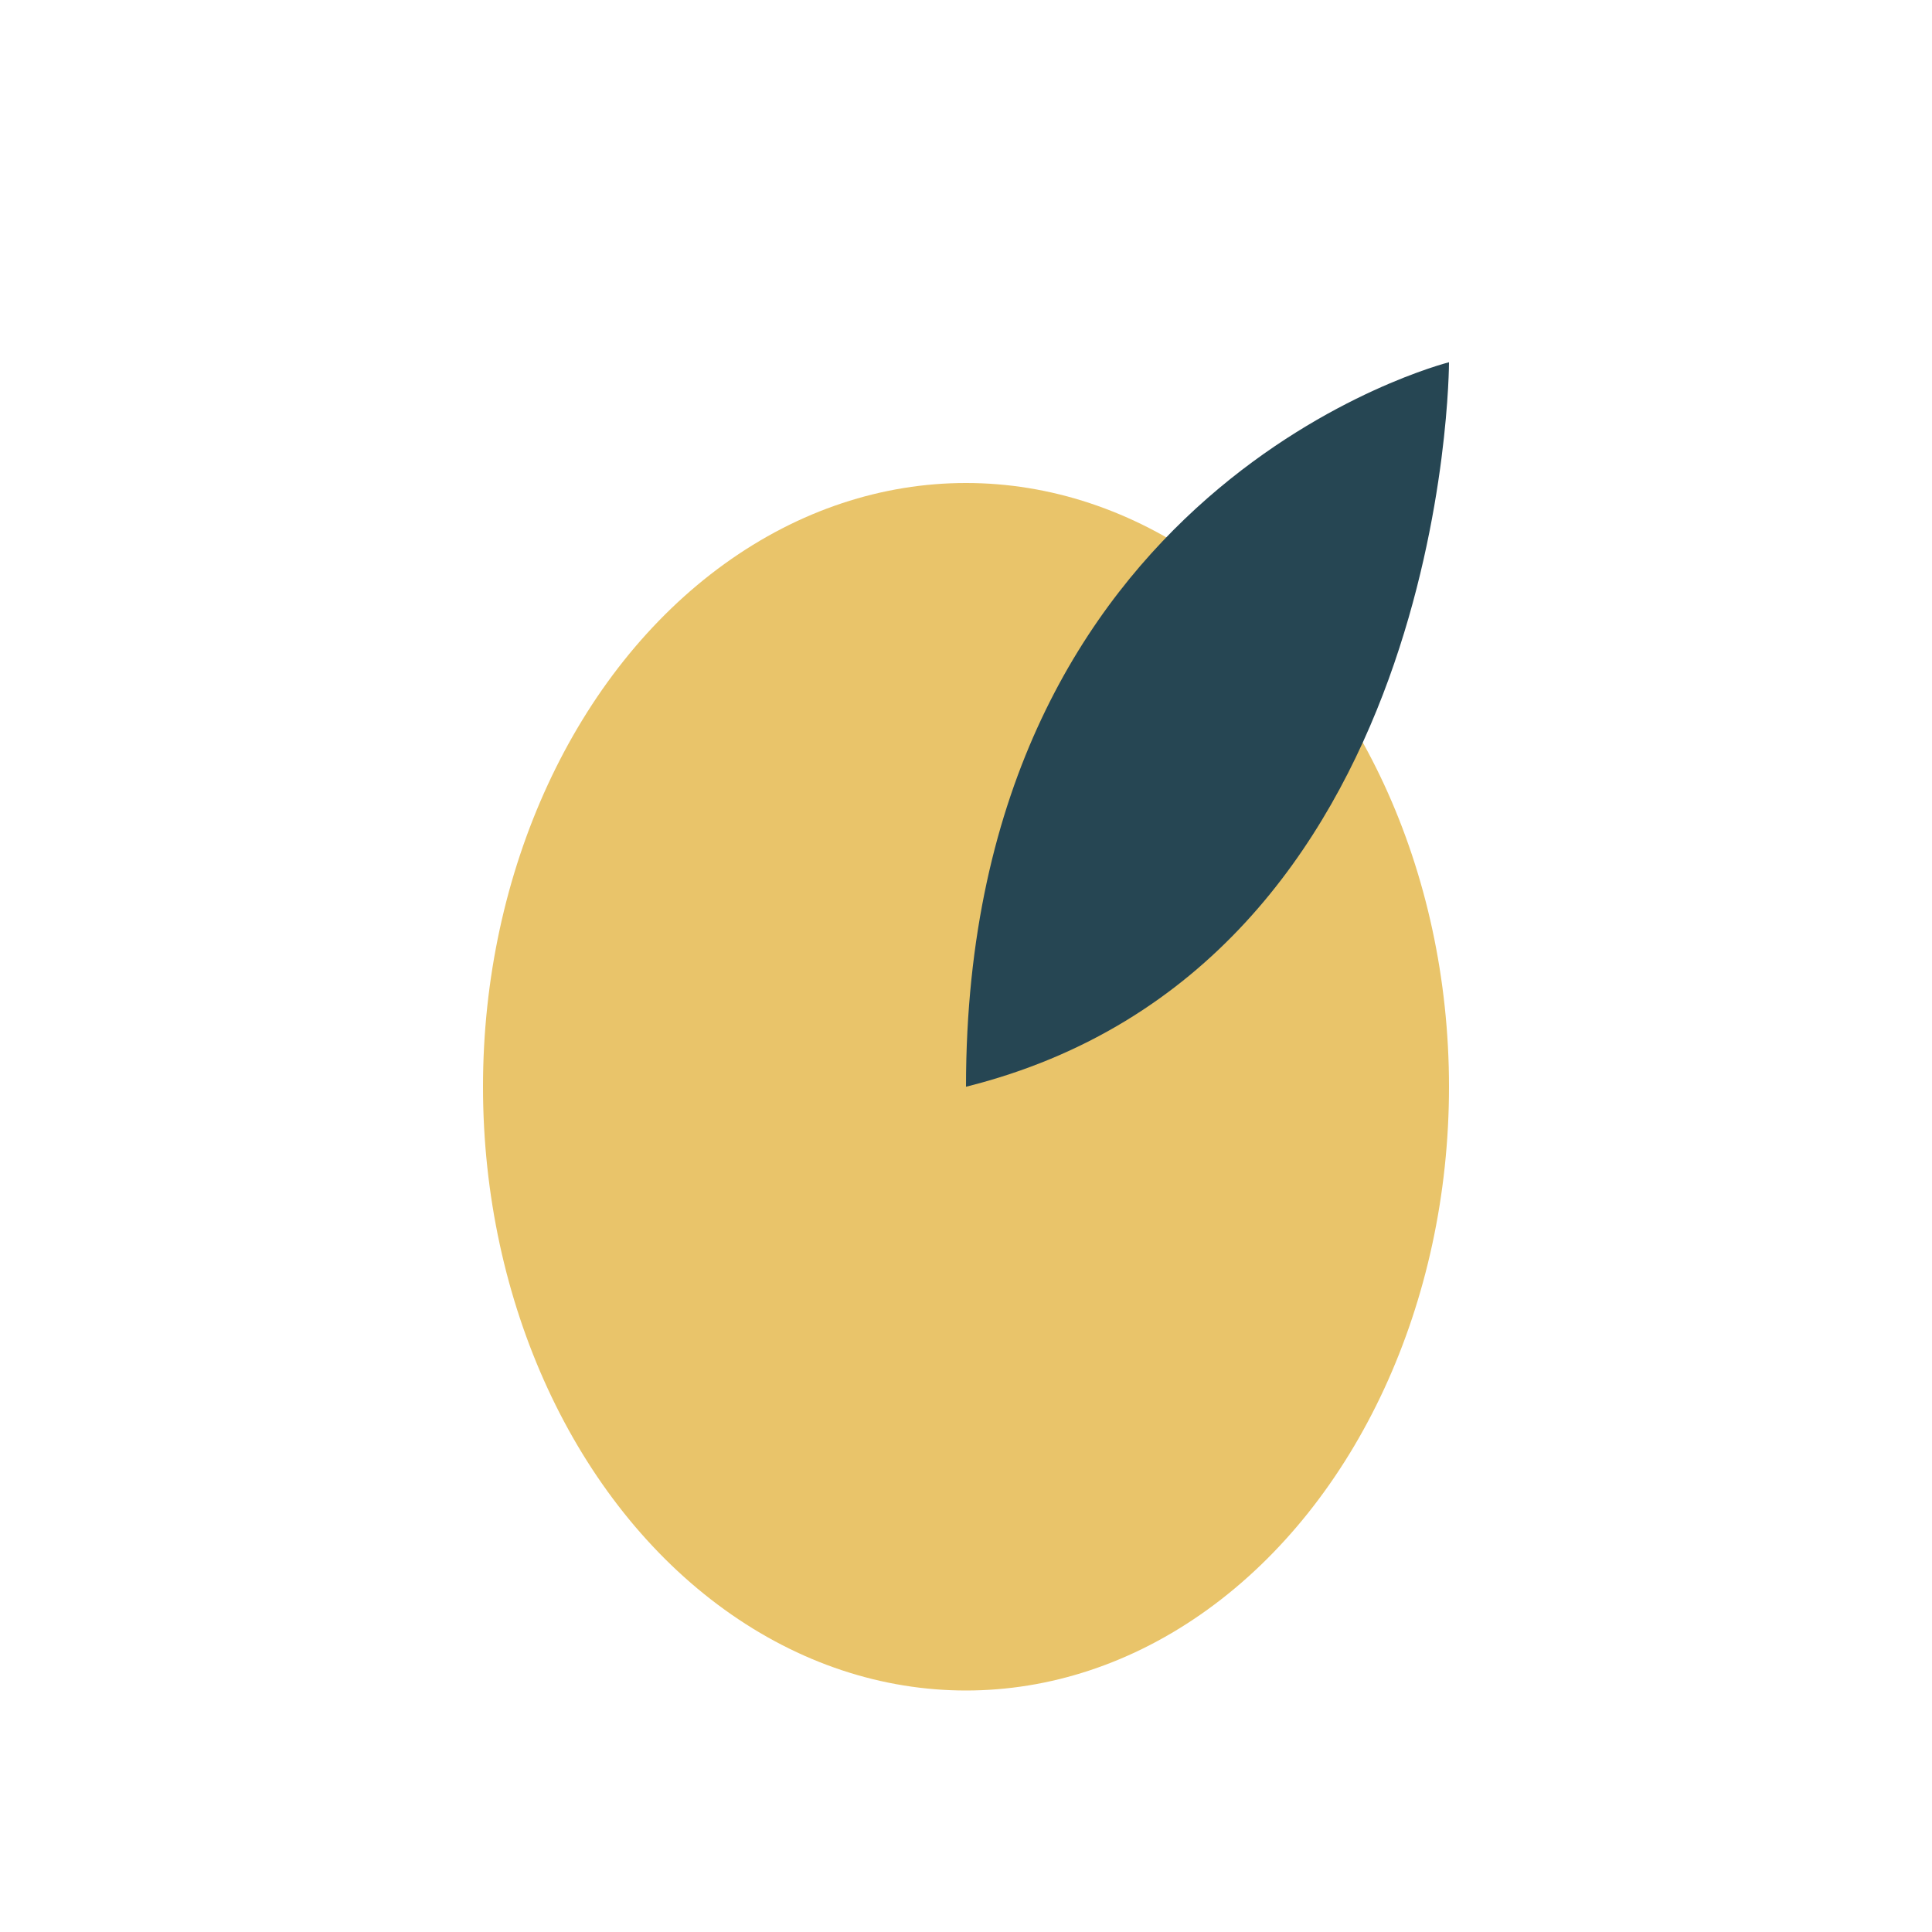
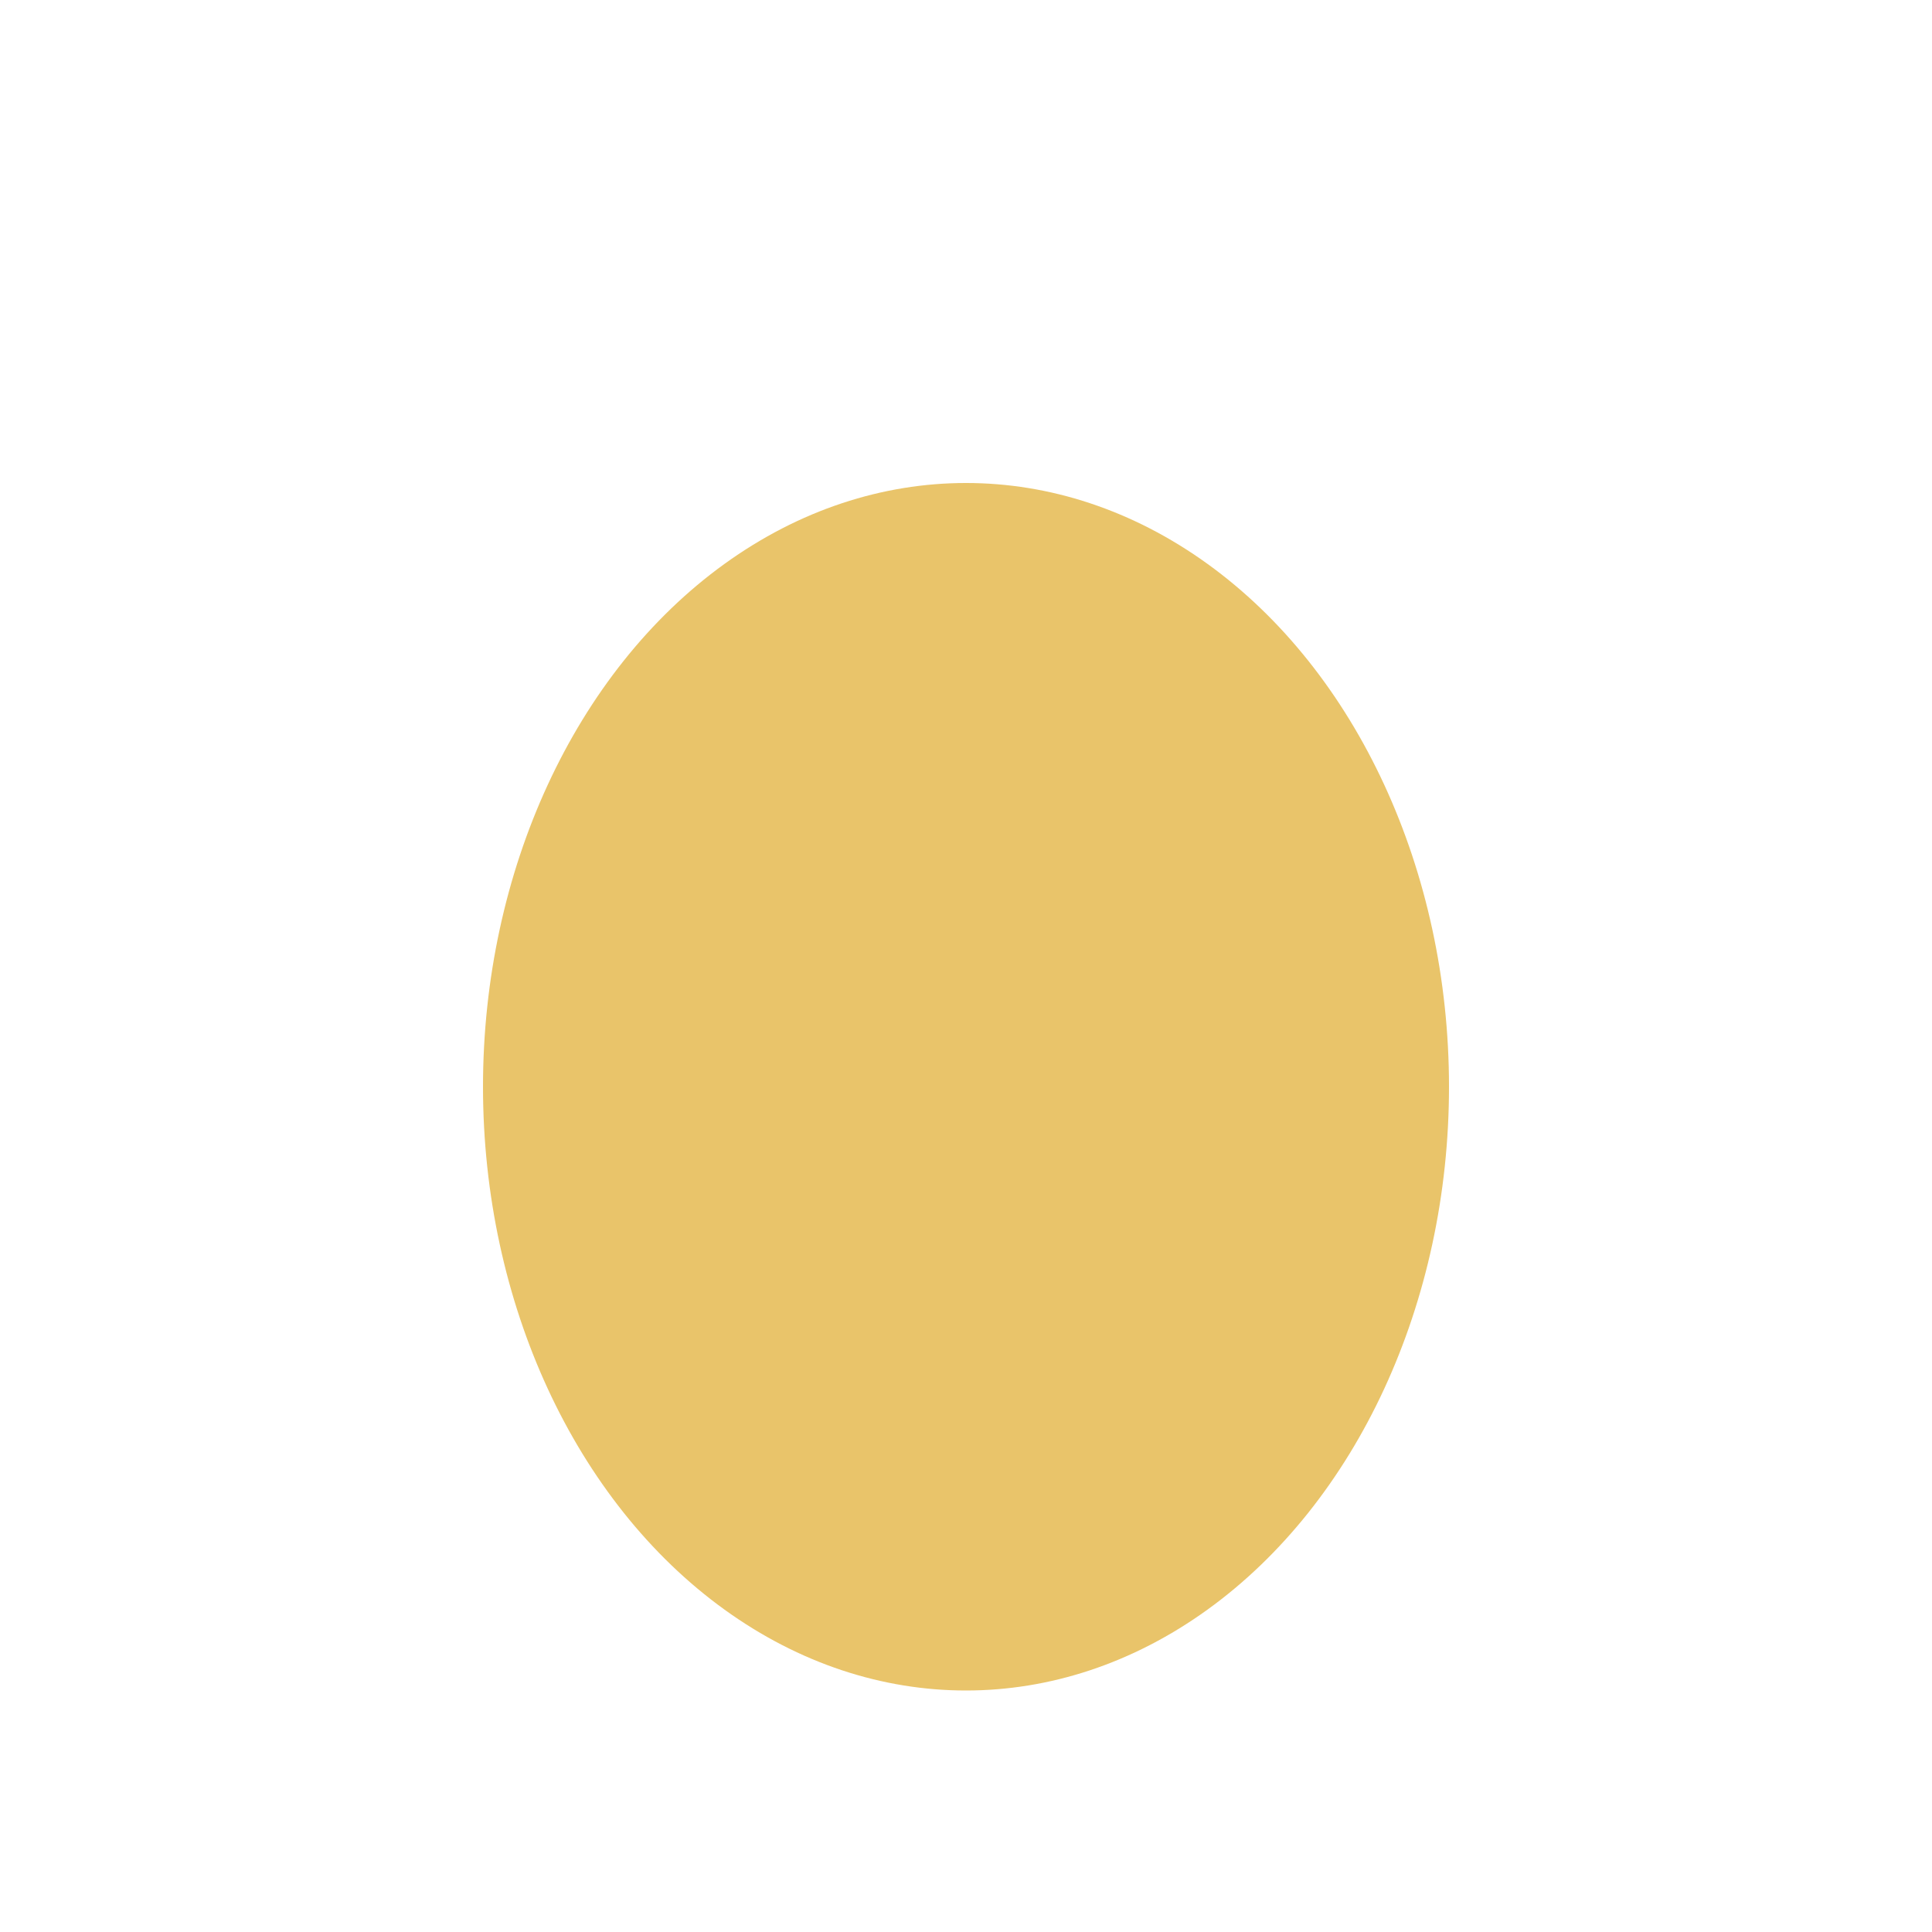
<svg xmlns="http://www.w3.org/2000/svg" width="32" height="32" viewBox="0 0 32 32">
  <ellipse cx="16" cy="18" rx="8" ry="10" fill="#E9C46A" />
-   <path d="M16 18c0-10 8-12 8-12s0 10-8 12z" fill="#264653" />
</svg>